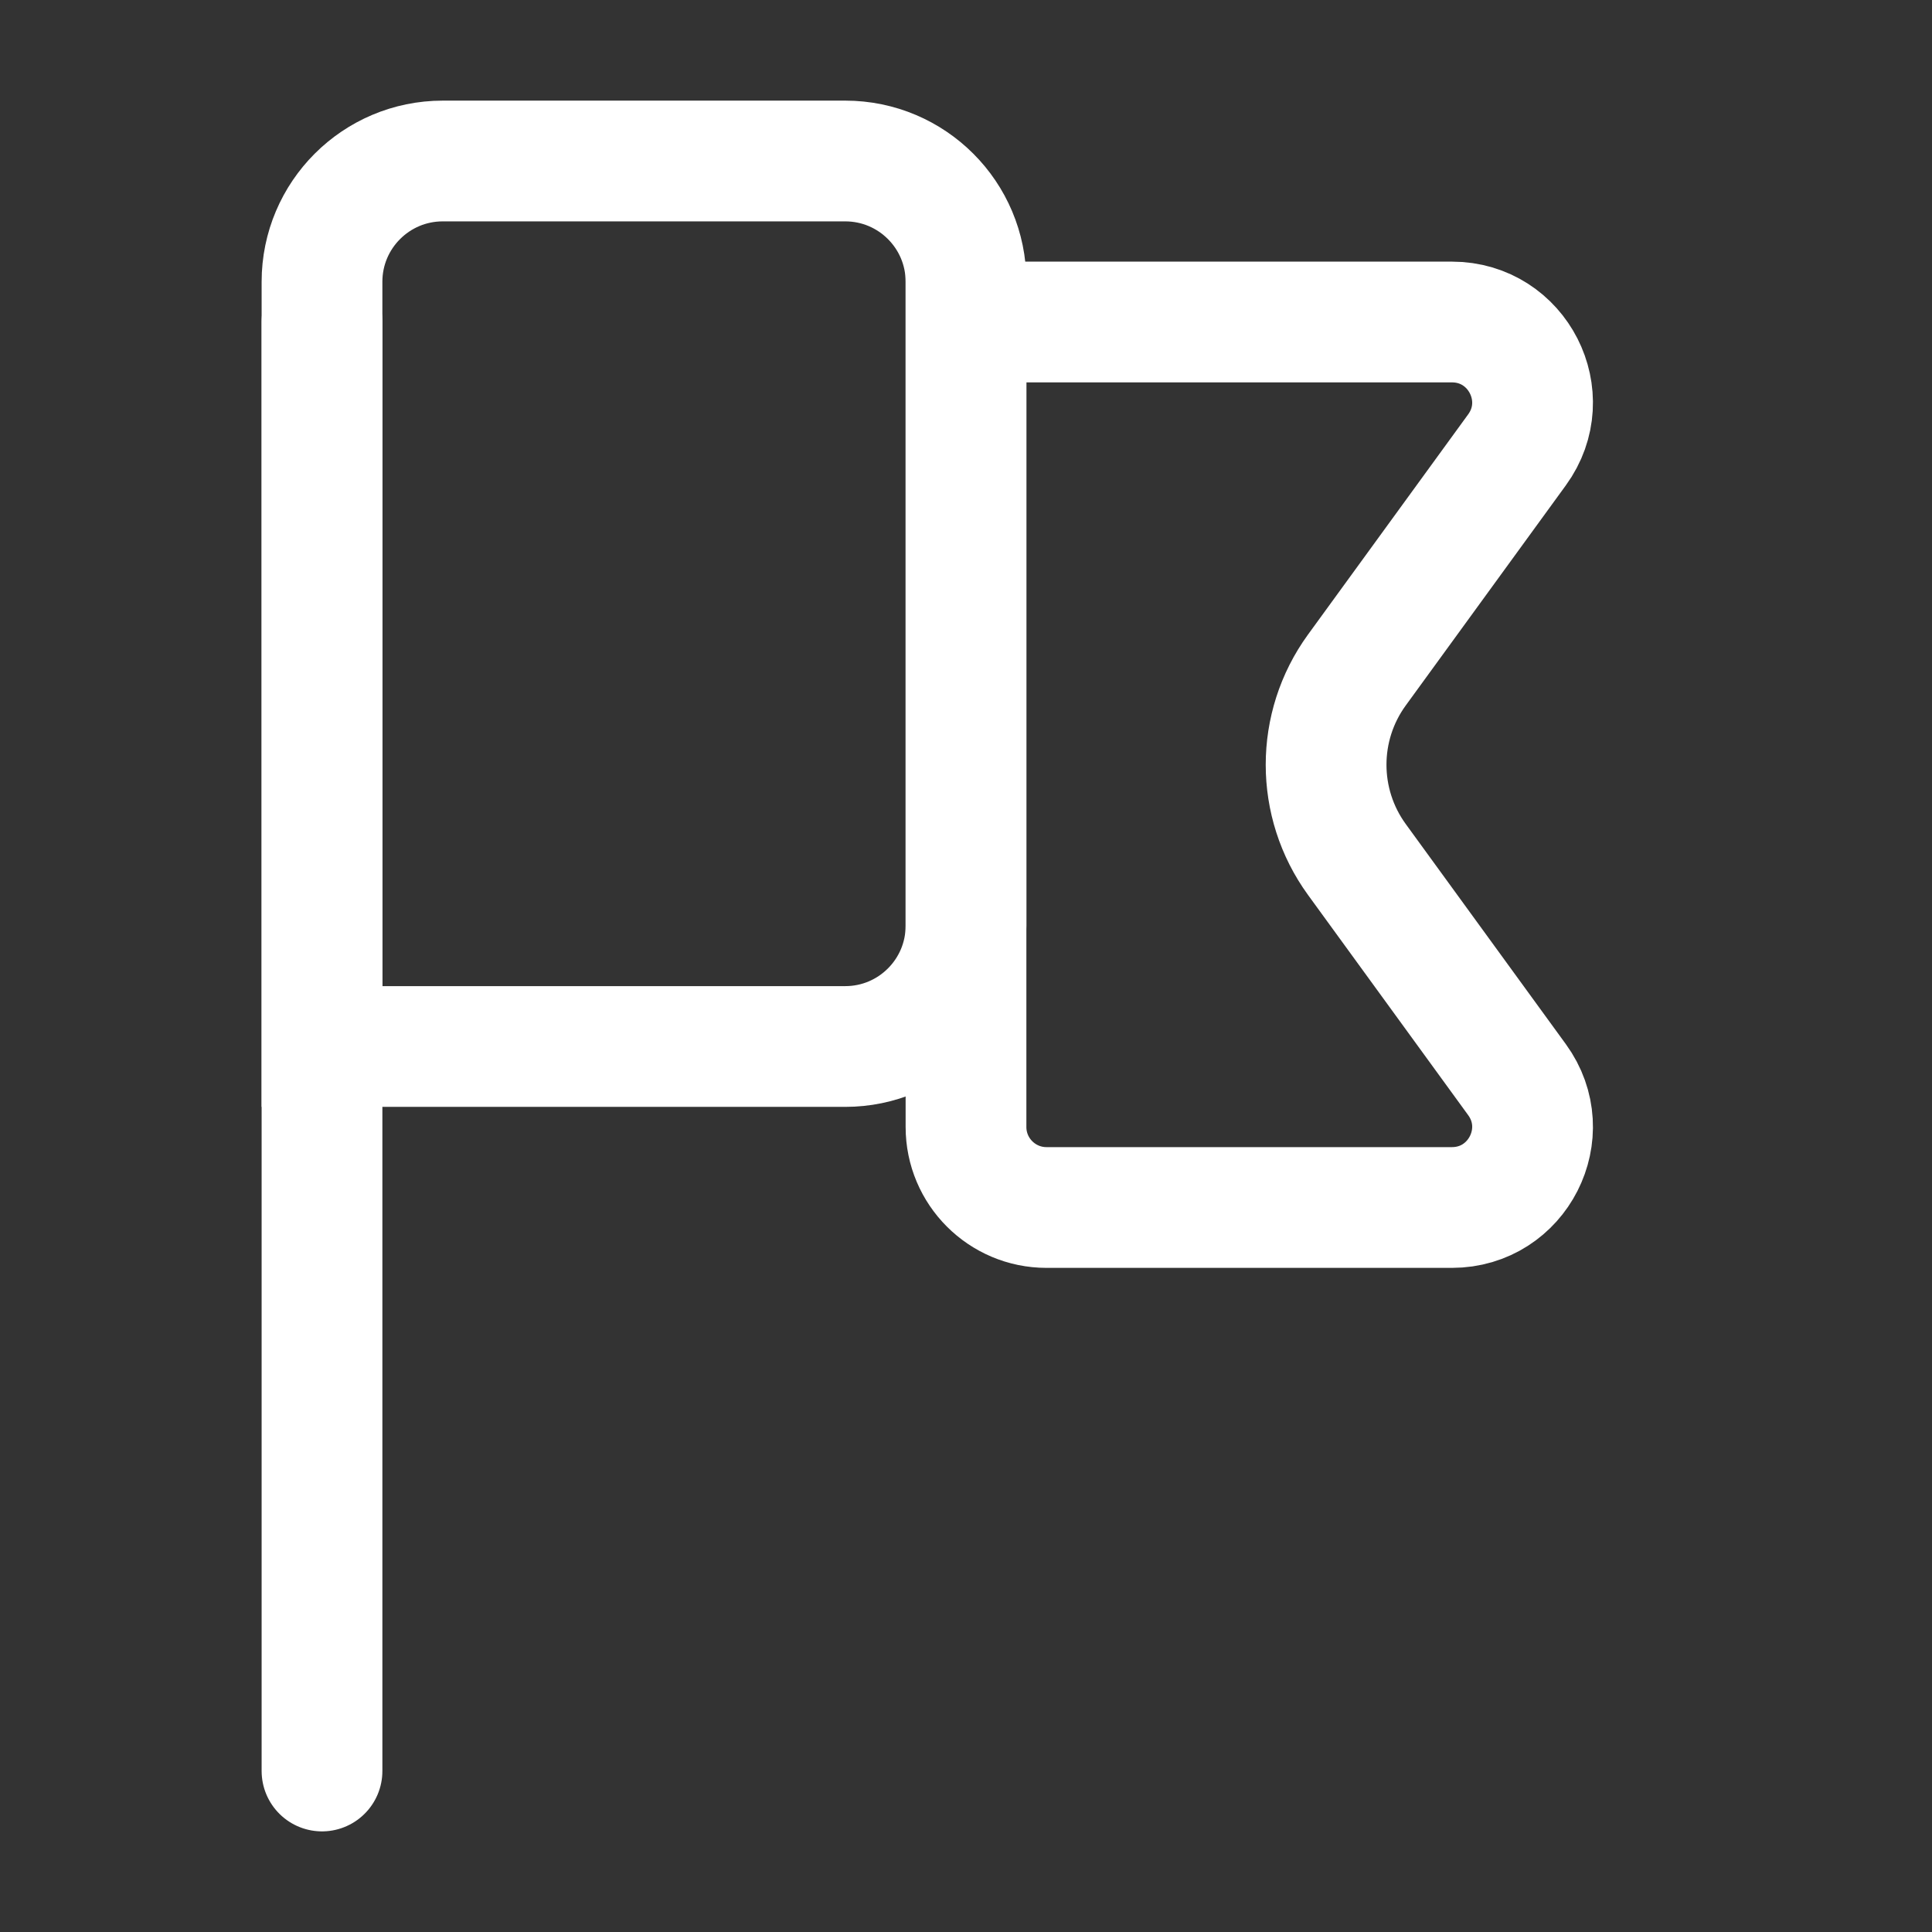
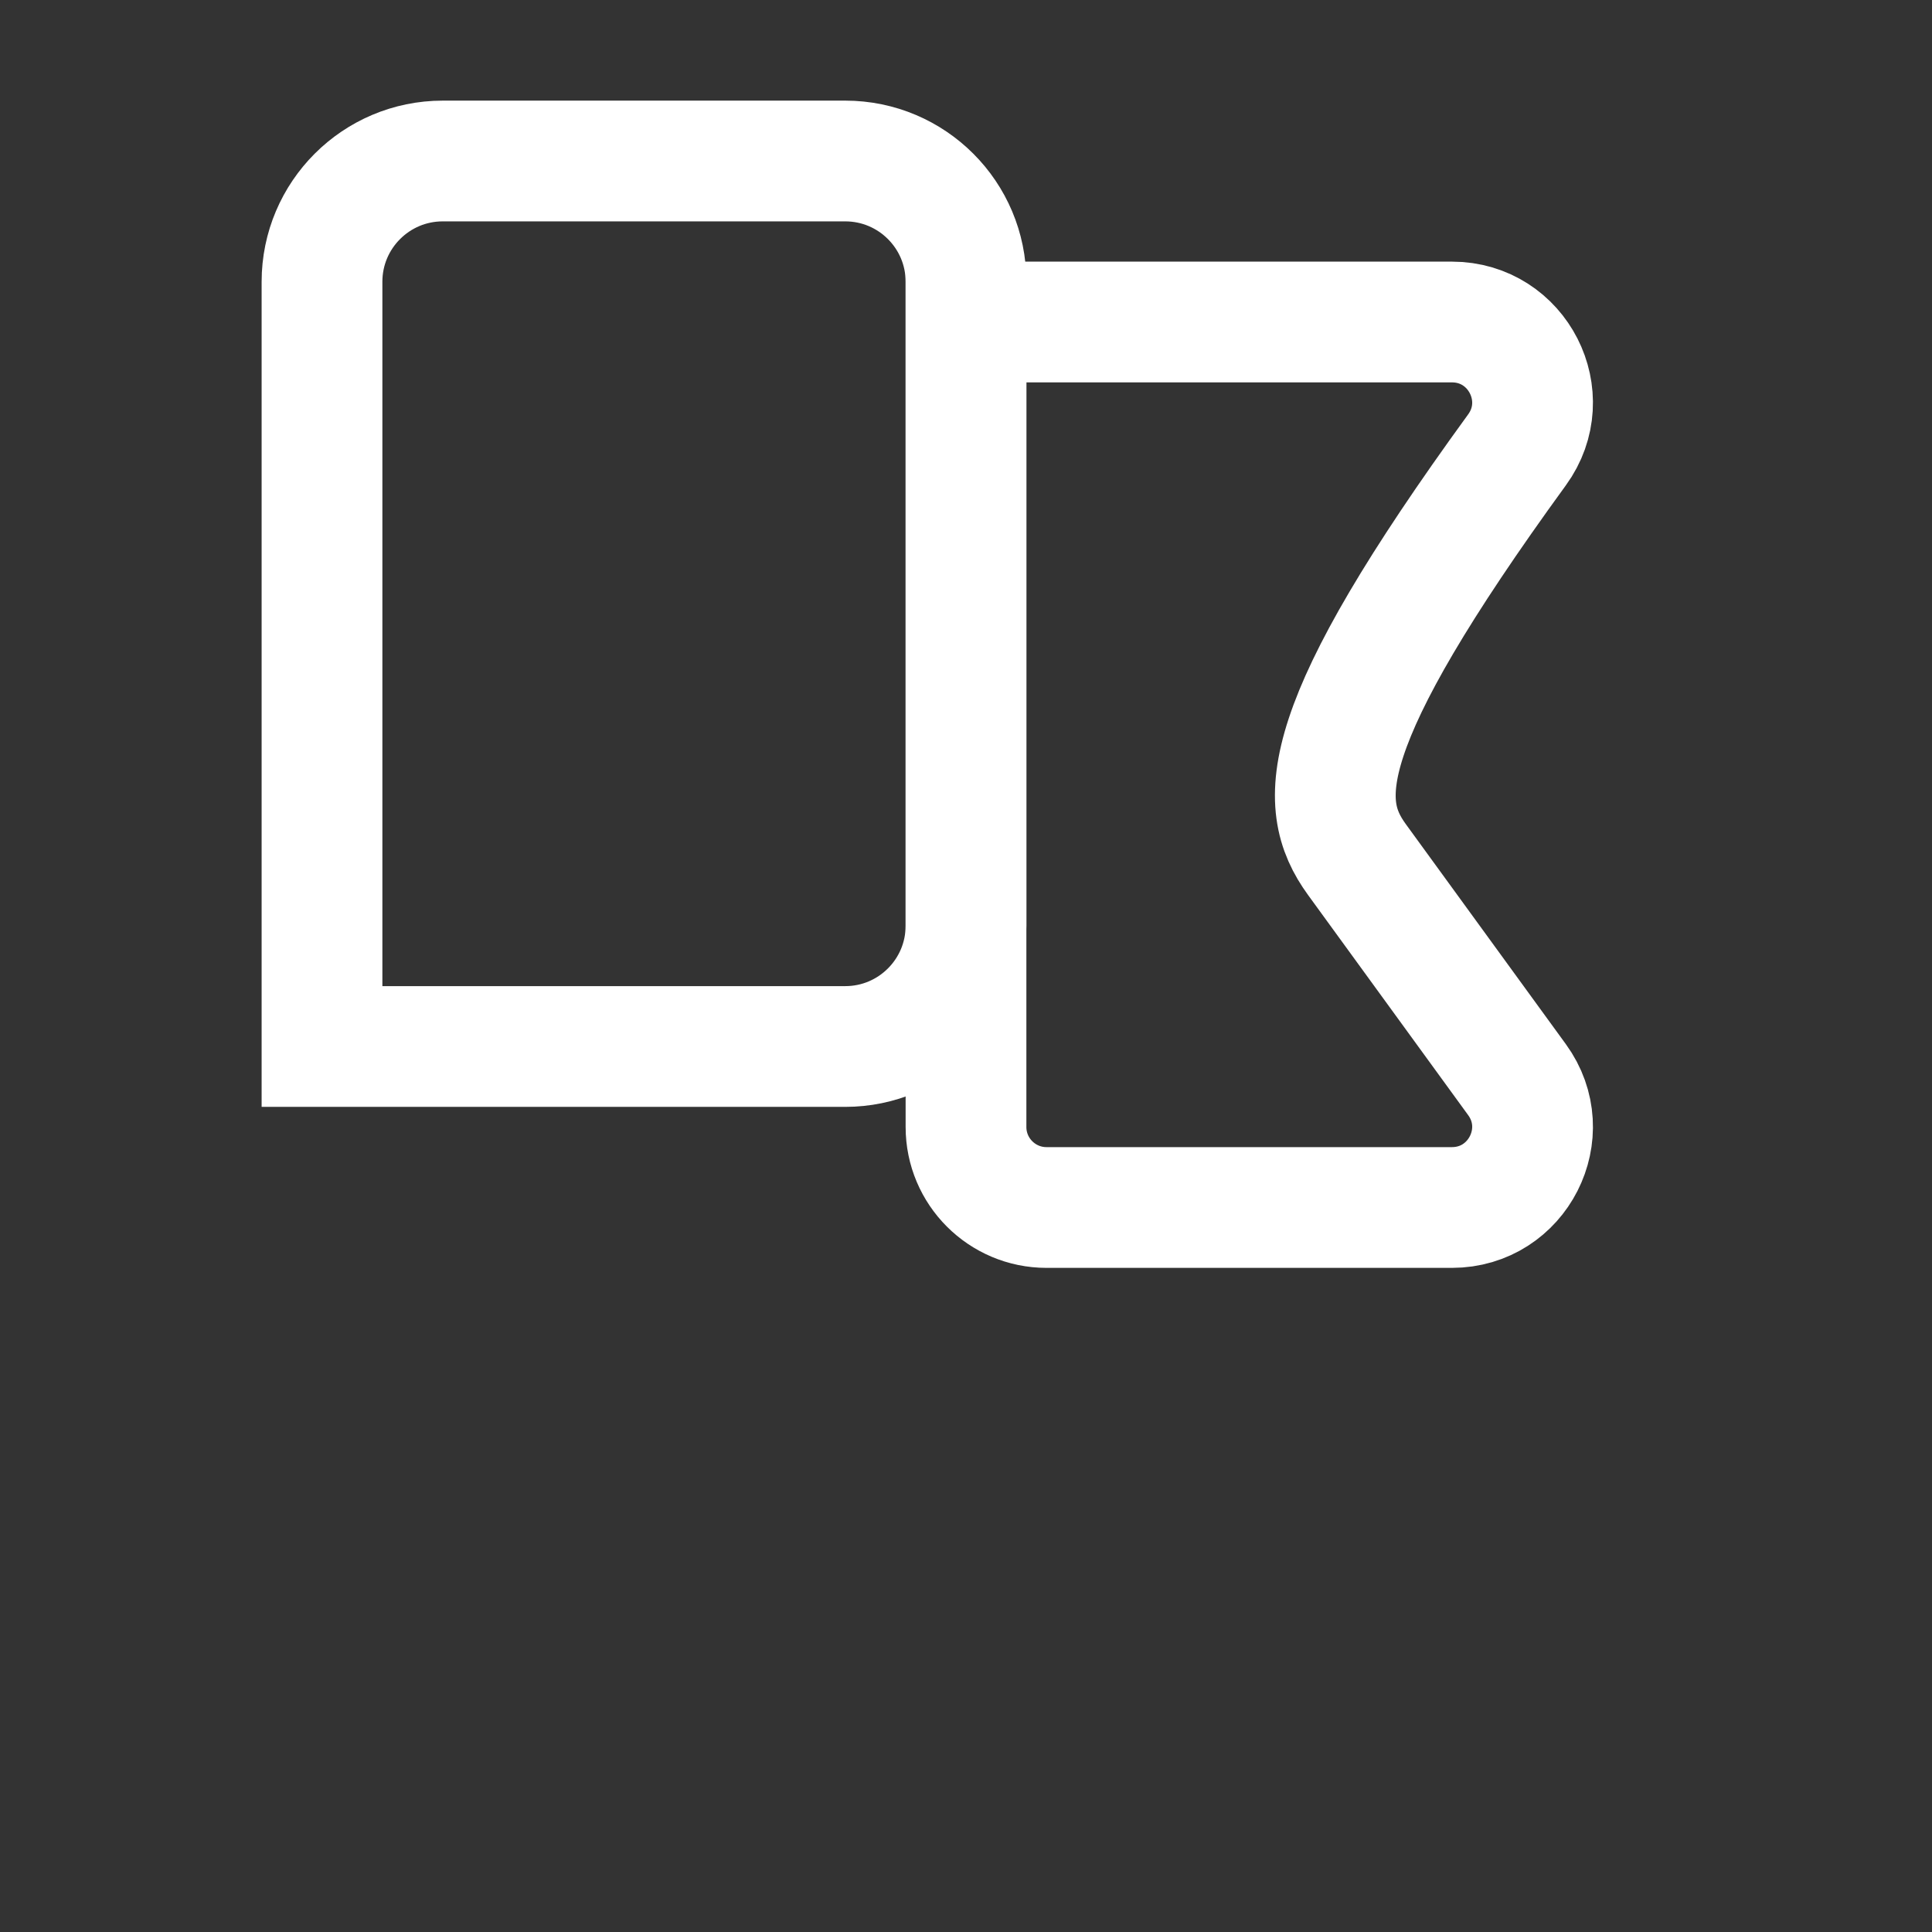
<svg xmlns="http://www.w3.org/2000/svg" width="24" height="24" viewBox="0 0 24 24" fill="none">
  <rect x="0" y="0" width="24" height="24" fill="#333333" stroke="none" />
  <path d="M4 3.5C4 2.672 4.672 2 5.5 2H10.5C11.328 2 12 2.672 12 3.5V11.5C12 12.328 11.328 13 10.5 13H4V3.5Z" stroke="white" stroke-width="1.5" />
-   <path d="M12 4H18.036C18.854 4 19.326 4.927 18.845 5.588L16.855 8.324C16.346 9.025 16.346 9.975 16.855 10.676L18.845 13.412C19.326 14.073 18.854 15 18.036 15H13C12.448 15 12 14.552 12 14V4Z" stroke="white" stroke-width="1.5" />
-   <path d="M4 22L4 4" stroke="white" stroke-width="1.5" stroke-linecap="round" stroke-linejoin="round" />
+   <path d="M12 4H18.036C18.854 4 19.326 4.927 18.845 5.588C16.346 9.025 16.346 9.975 16.855 10.676L18.845 13.412C19.326 14.073 18.854 15 18.036 15H13C12.448 15 12 14.552 12 14V4Z" stroke="white" stroke-width="1.5" />
</svg>